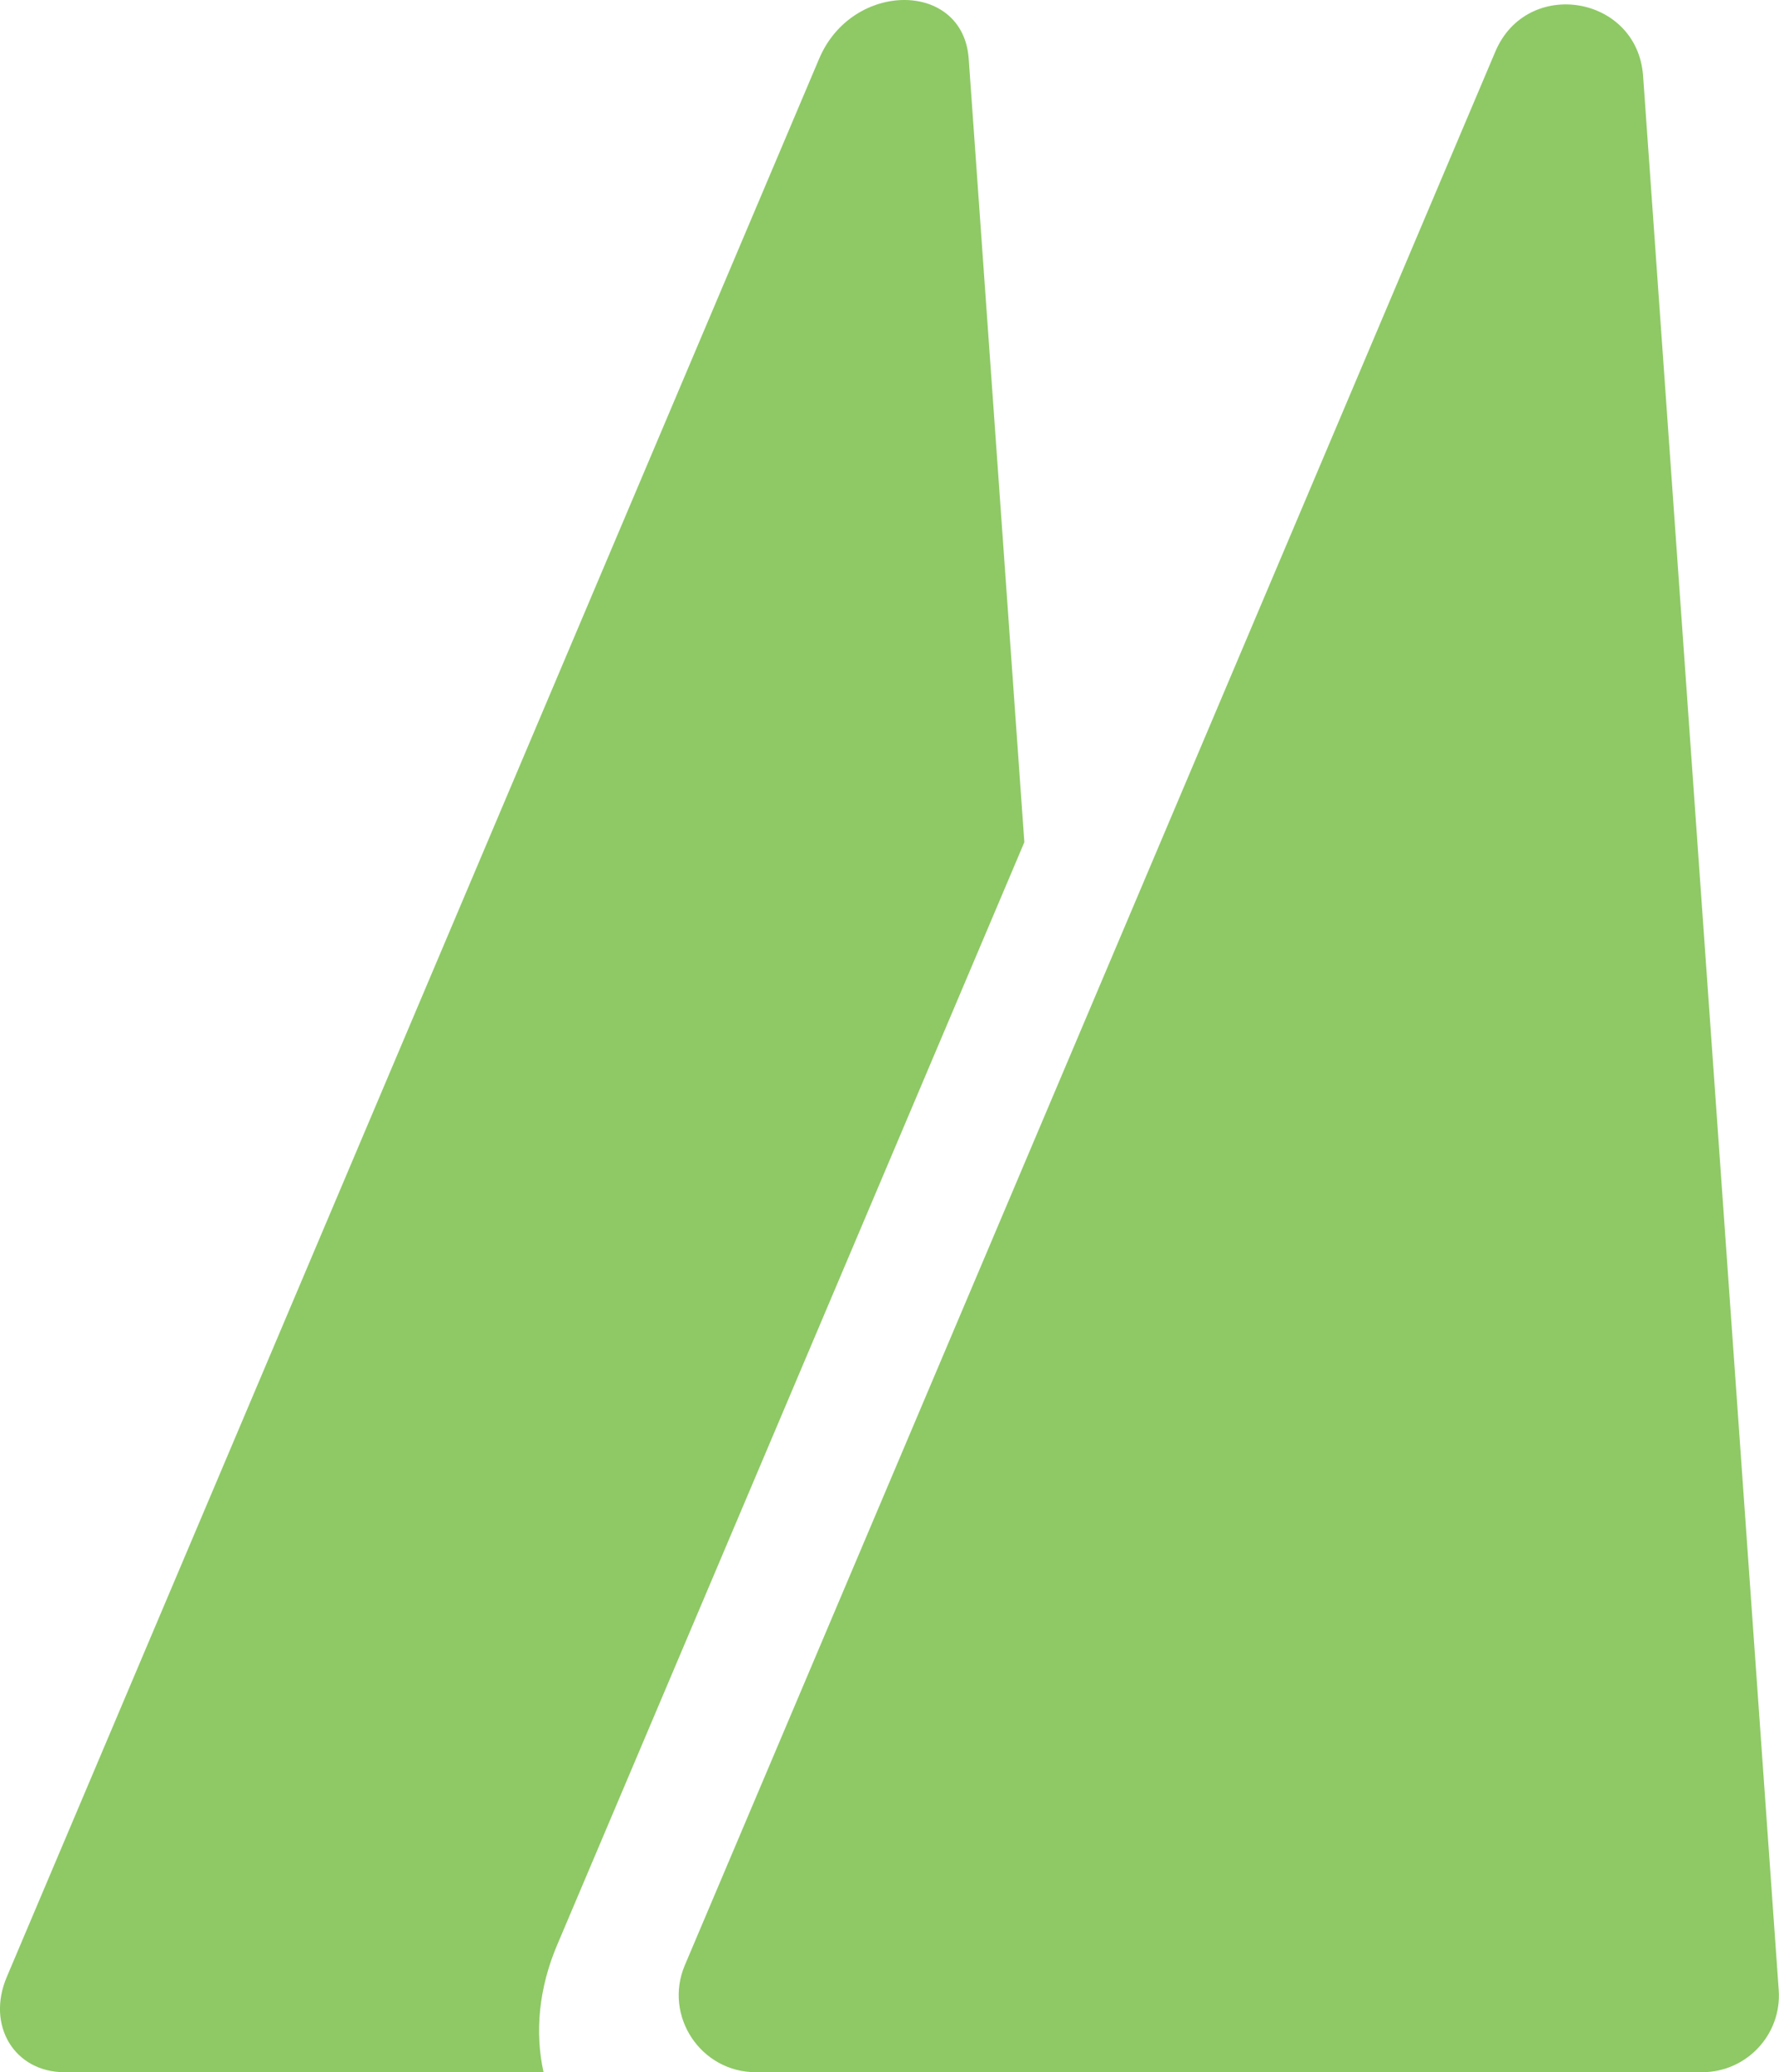
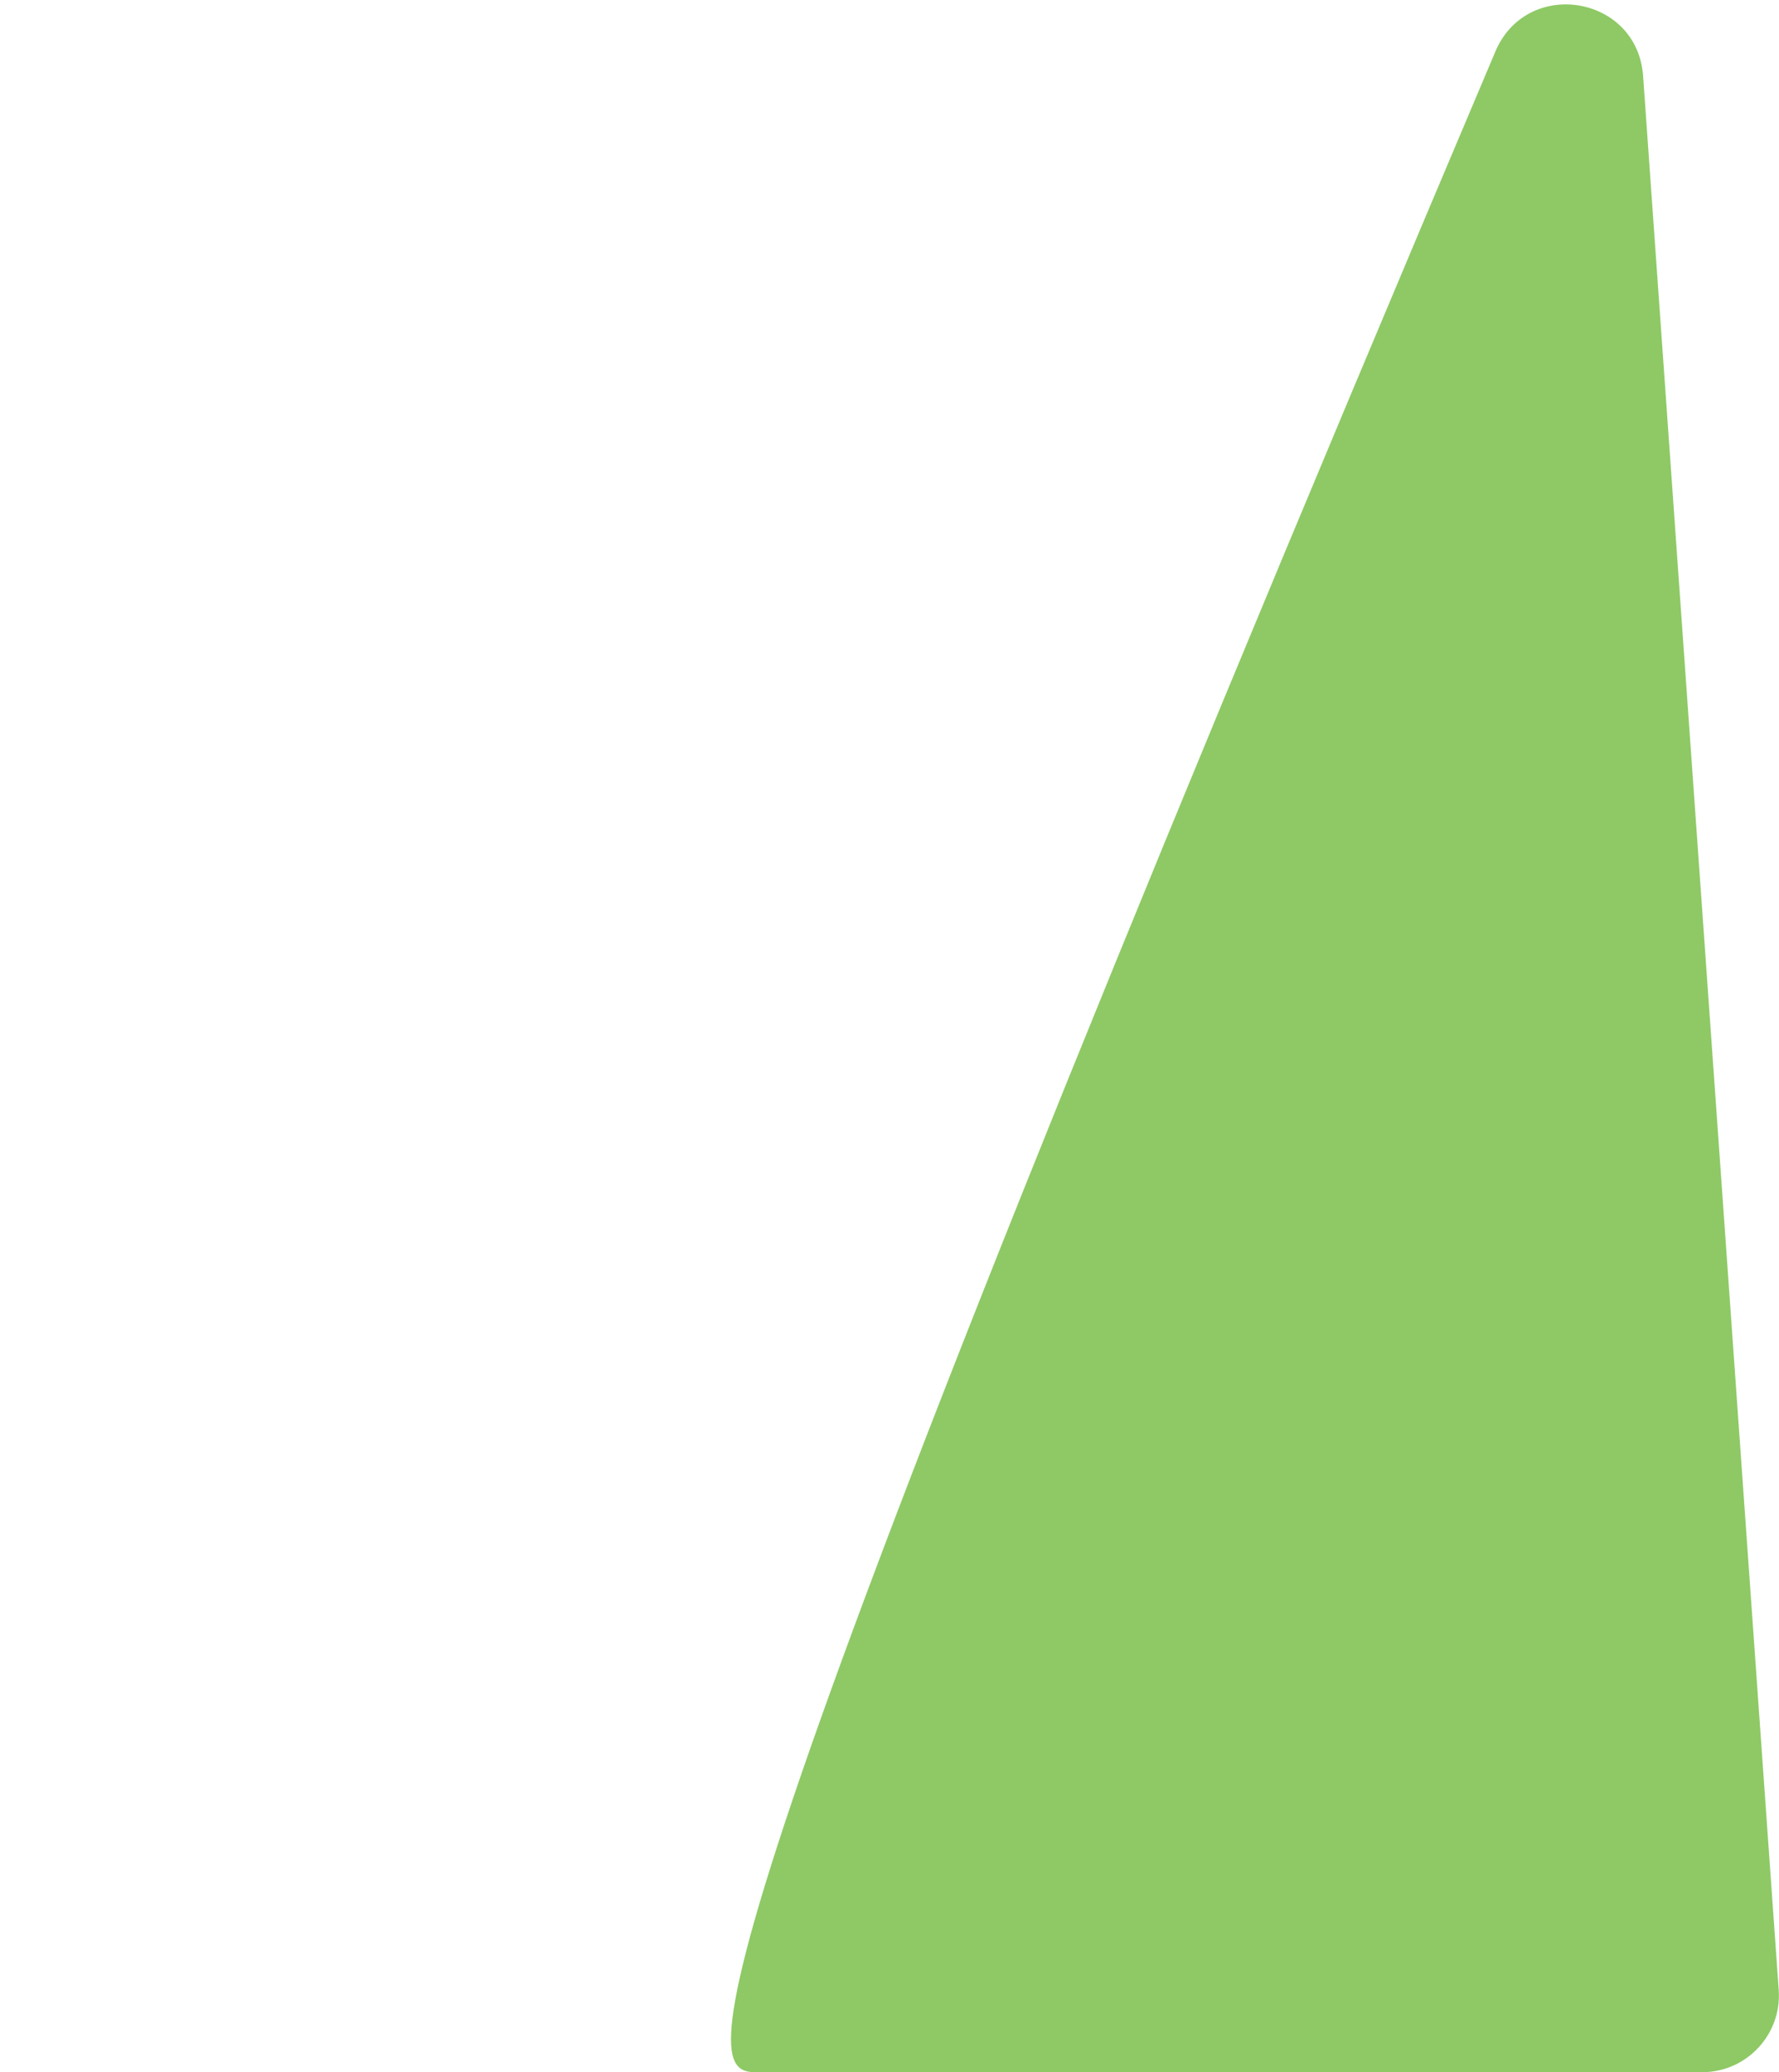
<svg xmlns="http://www.w3.org/2000/svg" x="0px" y="0px" viewBox="0 0 60.09 70" style="vertical-align: middle; max-width: 100%; width: 100%;" width="100%">
  <g>
-     <path d="M50.51,1.74L23.13,66.39C22.41,68.1,23.67,70,25.53,70h31.96c1.51,0,2.7-1.28,2.59-2.78L55.5,2.57   C55.31-0.16,51.58-0.78,50.51,1.74z" fill="#8ec965">
+     <path d="M50.51,1.74C22.41,68.1,23.67,70,25.53,70h31.96c1.51,0,2.7-1.28,2.59-2.78L55.5,2.57   C55.31-0.16,51.58-0.78,50.51,1.74z" fill="#8ec965">
    </path>
    <g>
-       <path d="M18.82,65.7L34.6,28.45L32.72,1.98c-0.19-2.64-3.93-2.64-5.05,0L0.23,66.78    C-0.47,68.42,0.49,70,2.18,70h16.18C18.06,68.65,18.2,67.16,18.82,65.7z" fill="#8ec965">
-      </path>
-     </g>
+       </g>
  </g>
</svg>